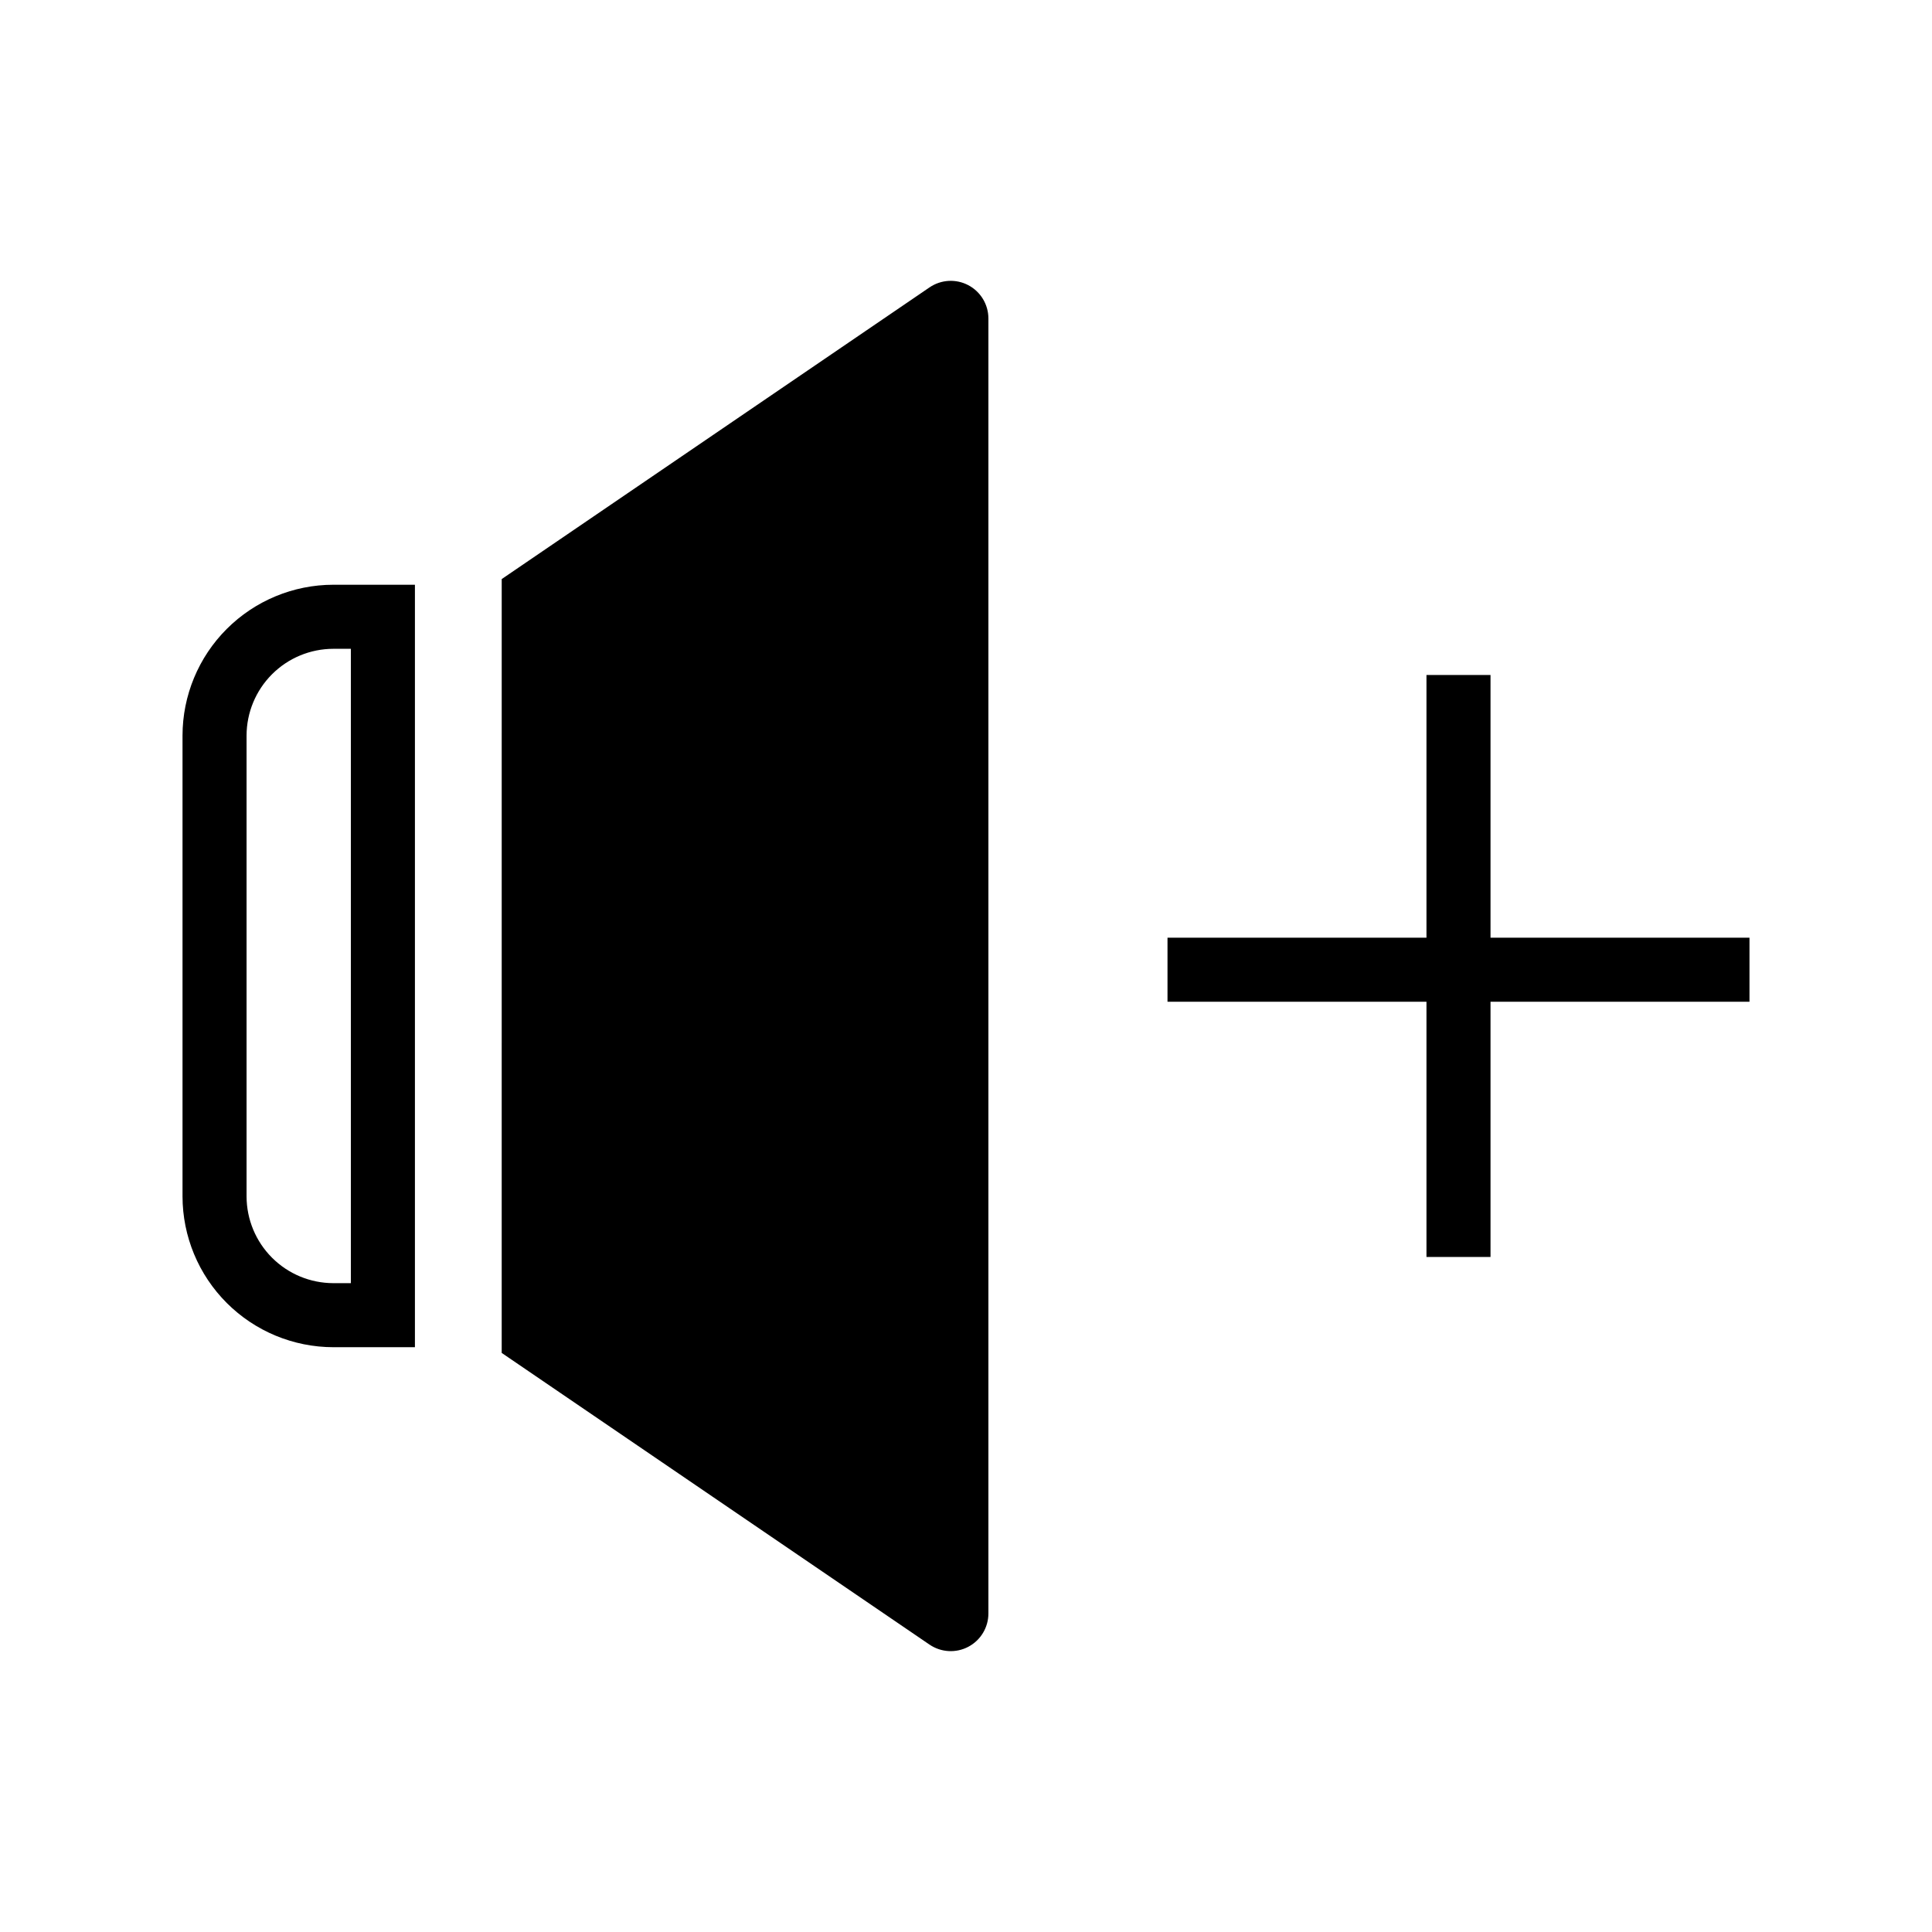
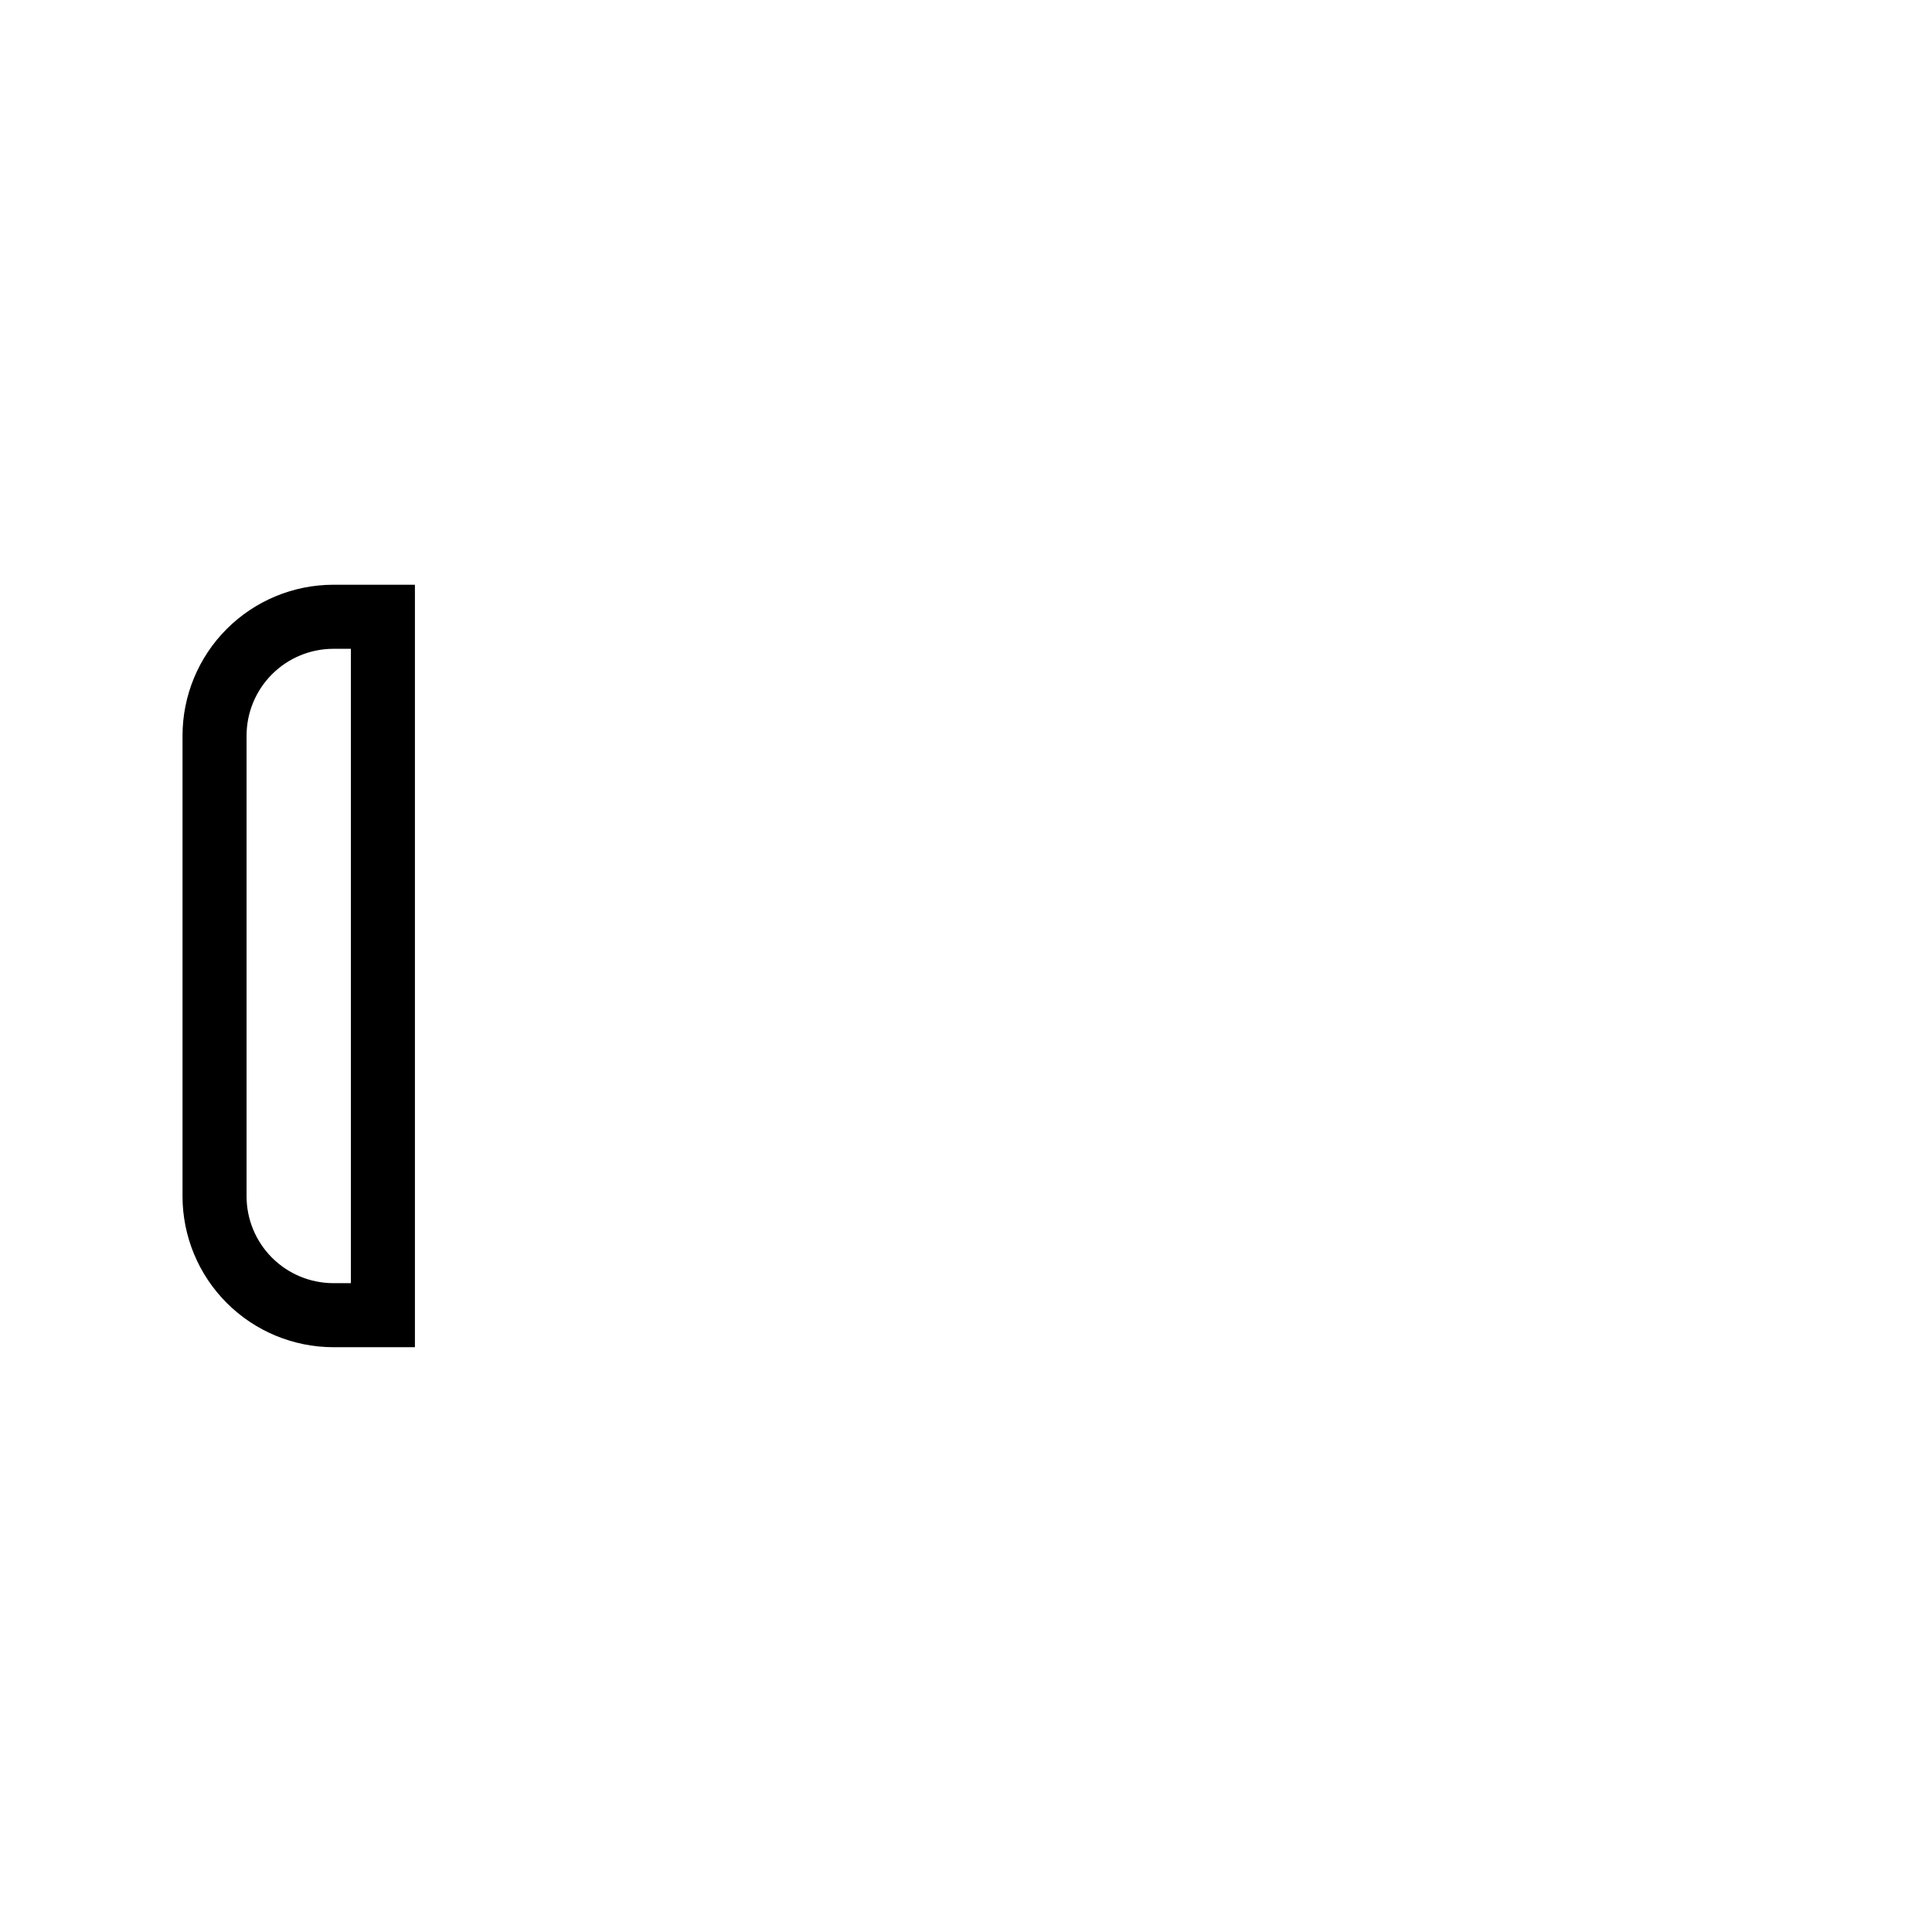
<svg xmlns="http://www.w3.org/2000/svg" fill="#000000" width="800px" height="800px" version="1.1" viewBox="144 144 512 512">
  <g>
-     <path d="m607.63 392.5h-68.629v-69.621h-16.973v69.621h-68.629v16.973h68.629v67.637h16.973v-67.637h68.629z" />
    <path d="m192.37 338.94v122.11c0.012 10.598 4.227 20.758 11.723 28.25 7.492 7.496 17.652 11.711 28.25 11.723h21.617v-202.06h-21.617c-10.598 0.008-20.762 4.223-28.258 11.719-7.492 7.492-11.707 17.656-11.715 28.254zm44.617 145.11h-4.644c-6.098-0.008-11.945-2.434-16.254-6.746-4.312-4.312-6.738-10.156-6.746-16.254v-122.11c0.008-6.098 2.434-11.941 6.746-16.254 4.309-4.312 10.156-6.738 16.254-6.746h4.644z" />
-     <path d="m390.32 220.17-113.36 77.289-0.004 205.08 113.36 77.289h0.004c3.059 2.09 7.023 2.316 10.297 0.586 3.277-1.73 5.324-5.133 5.32-8.836v-343.19c-0.008-3.699-2.059-7.09-5.332-8.812-3.273-1.723-7.234-1.492-10.285 0.598z" />
  </g>
</svg>